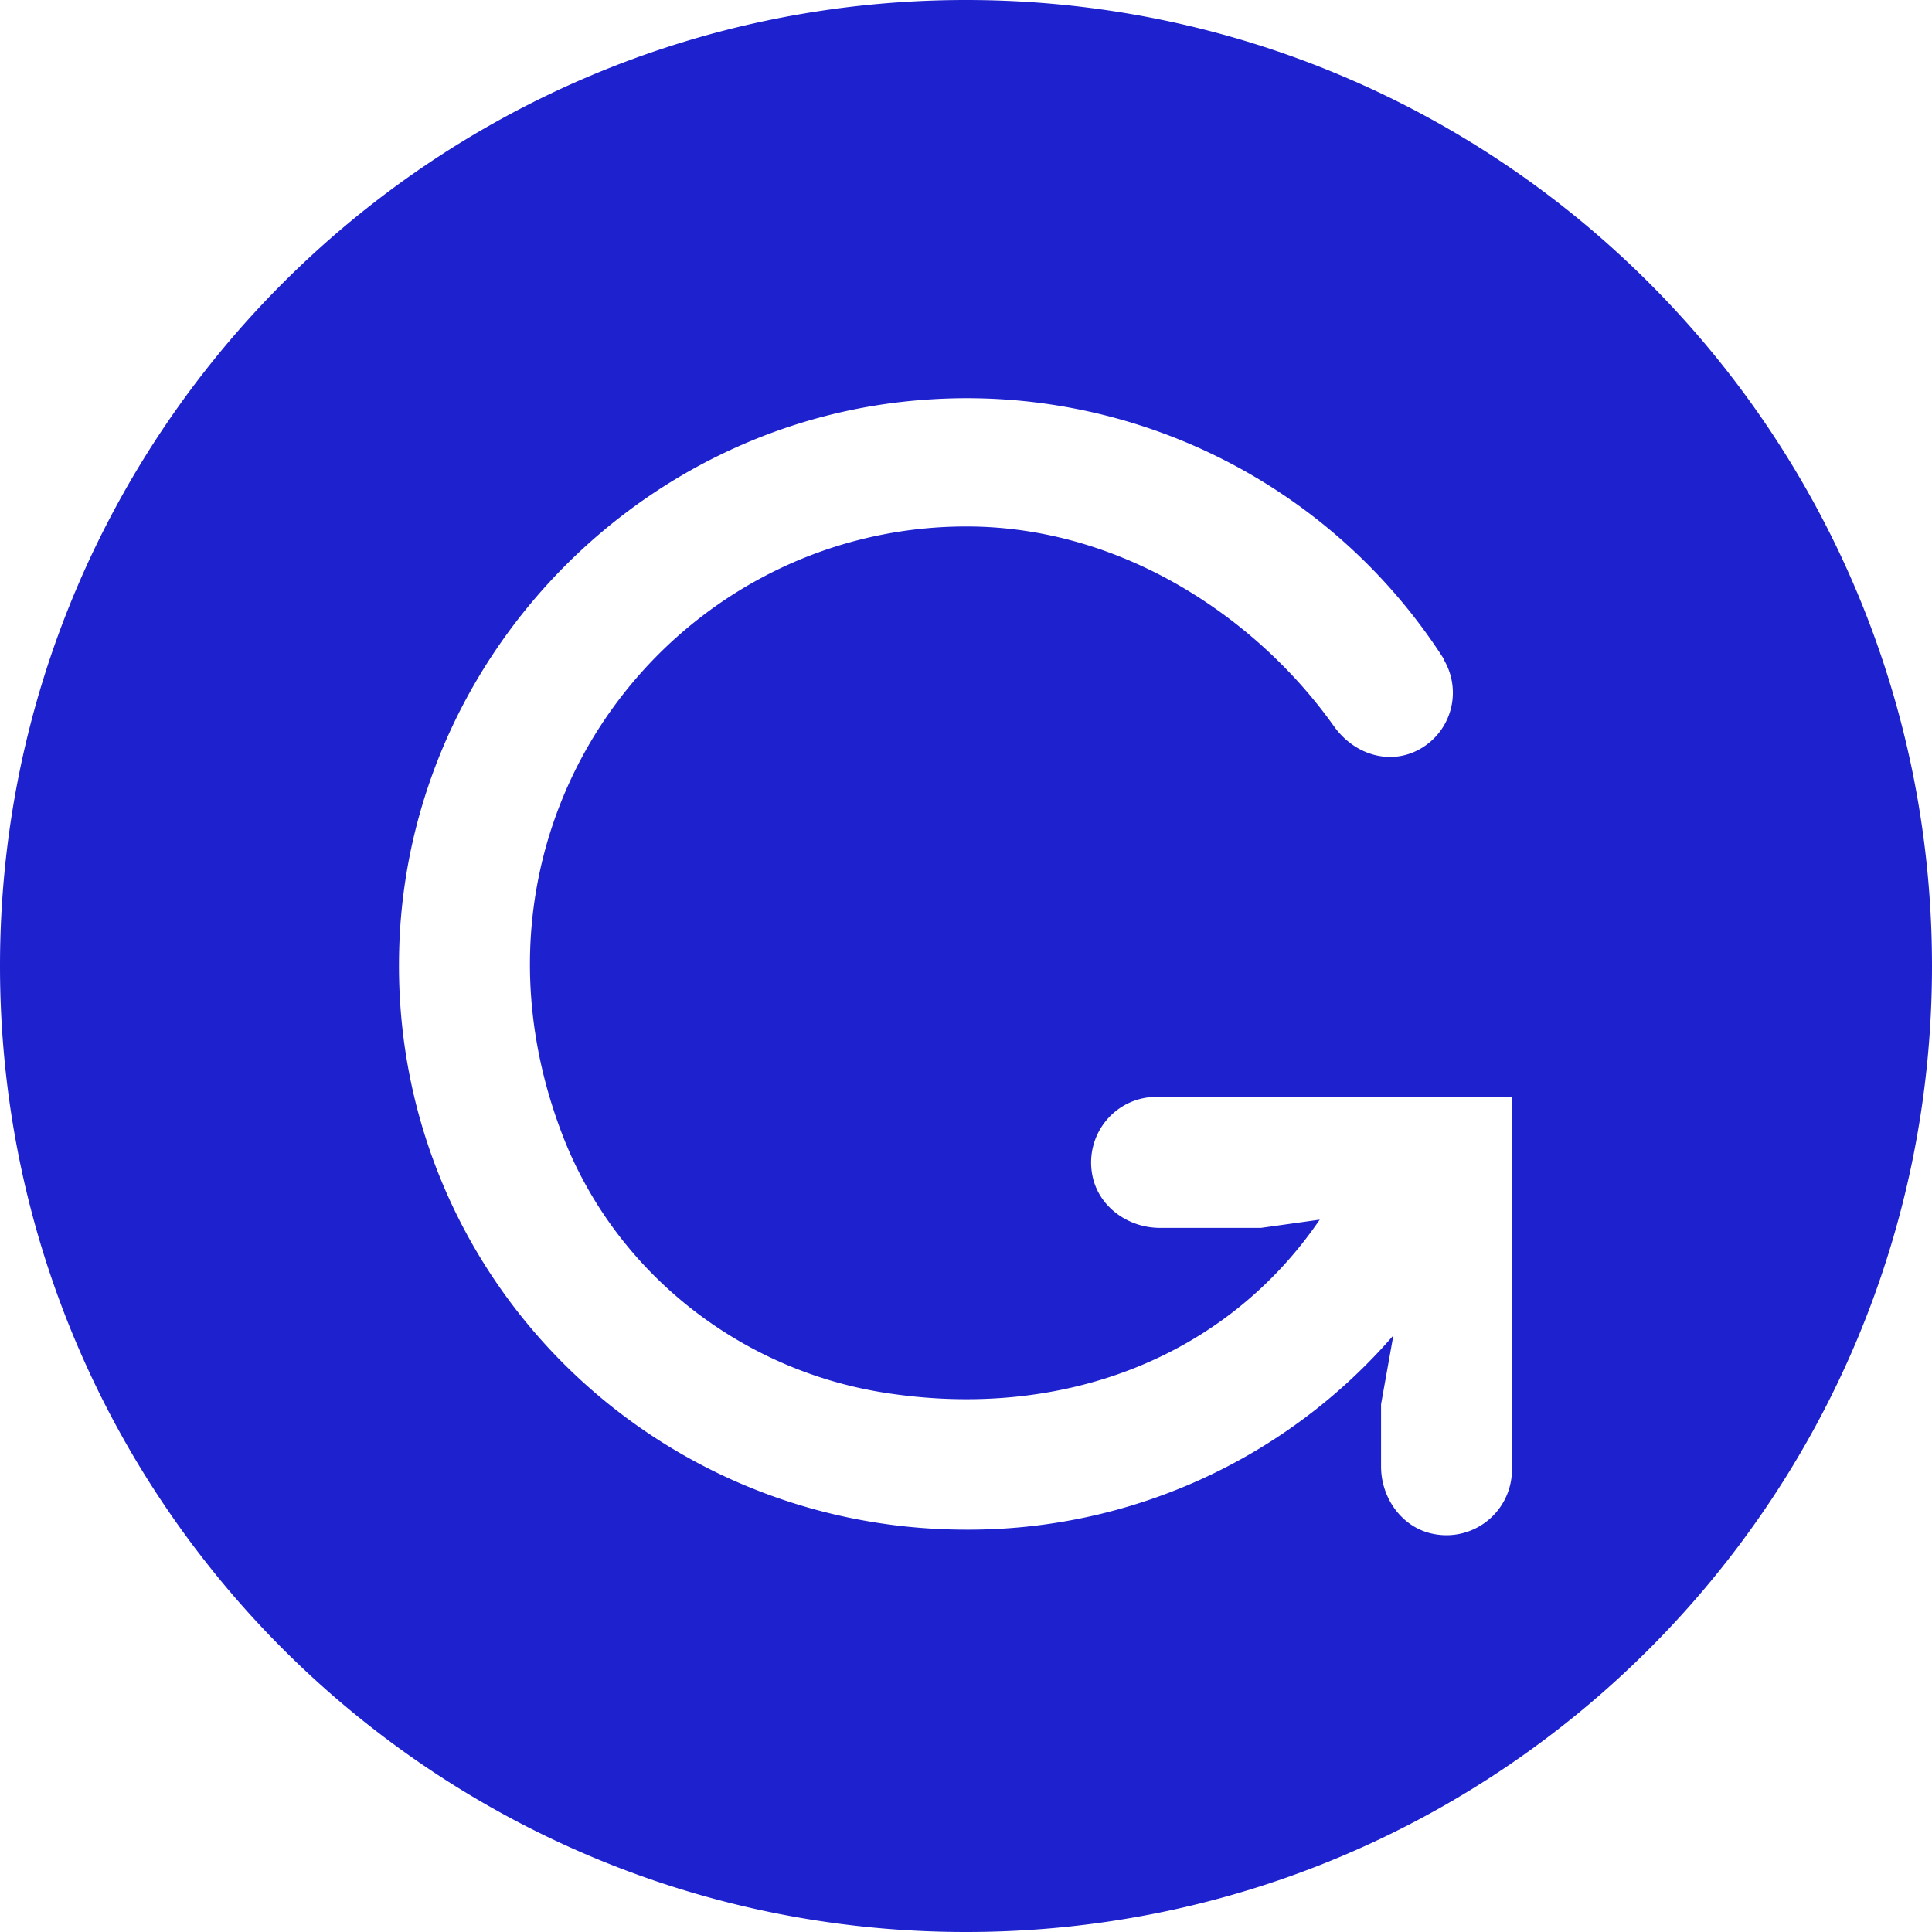
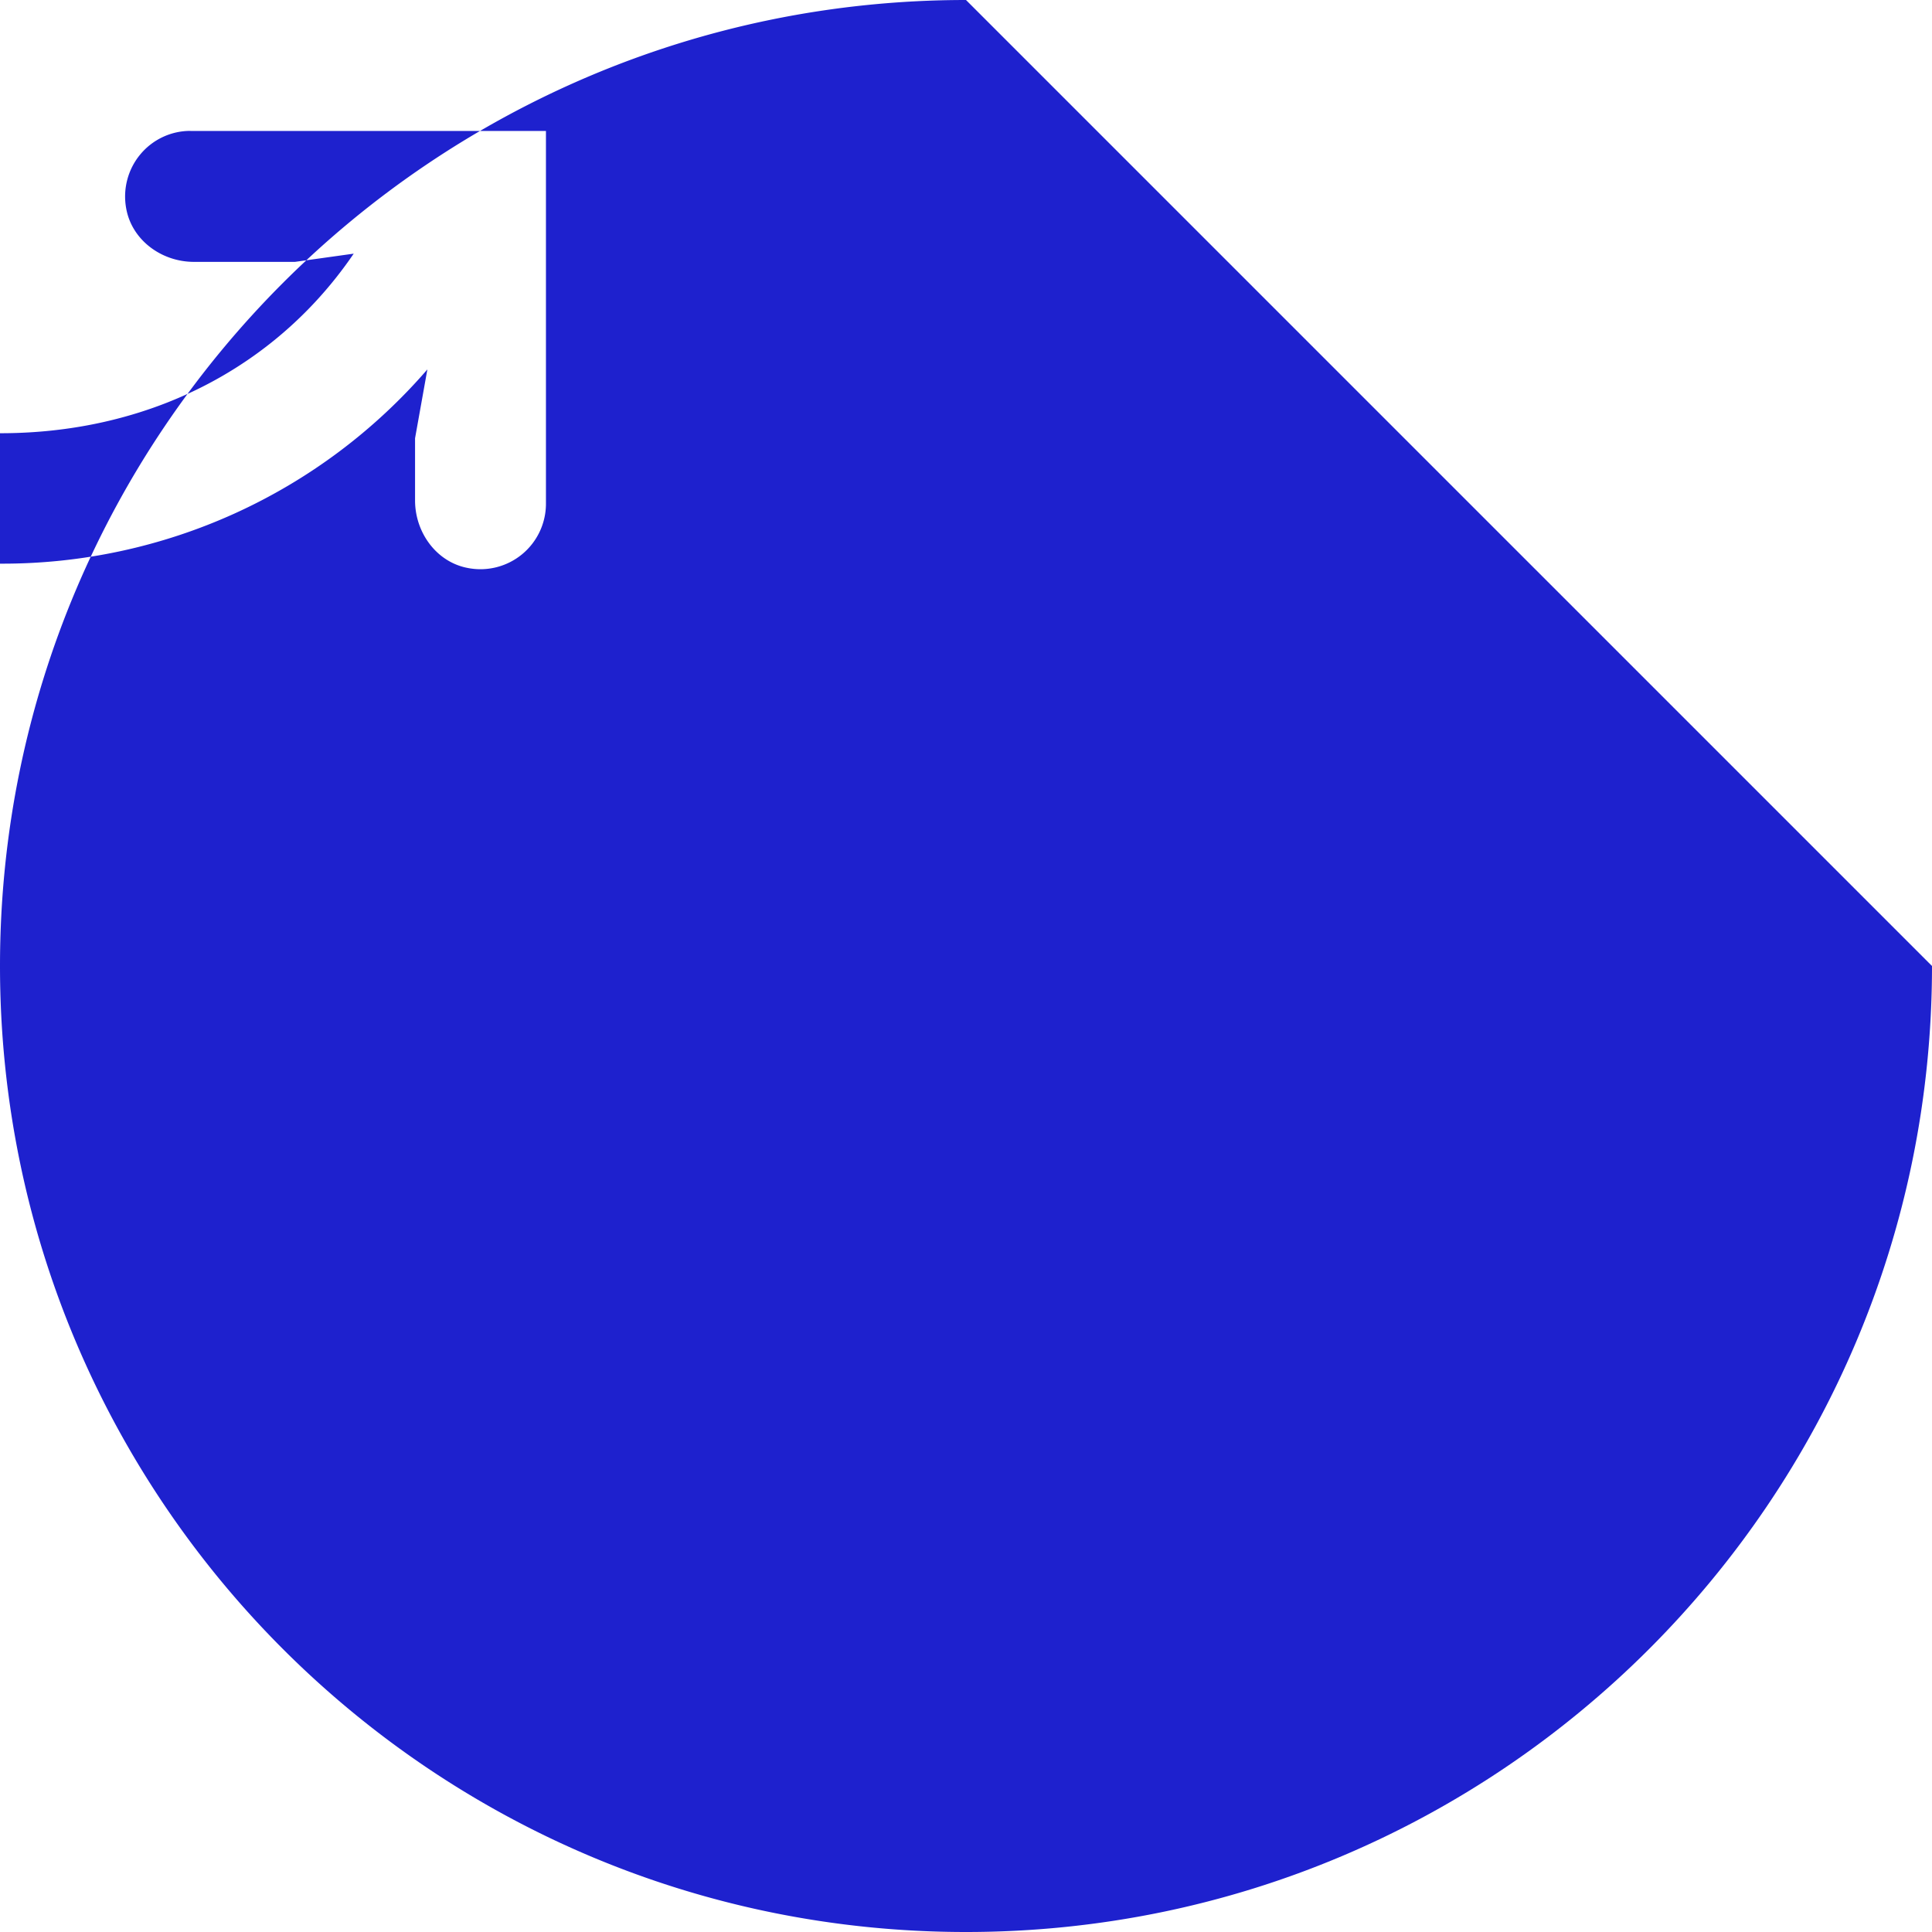
<svg xmlns="http://www.w3.org/2000/svg" role="img" width="32px" height="32px" viewBox="0 0 24 24">
  <title>Grammarly</title>
-   <path fill="#1e21ce" d="M24 12c0 6.627-5.373 12-12 12S0 18.627 0 12C0 5.372 5.373 0 12 0c6.628 0 12 5.372 12 12m-9.633 1.626a.81.815 0 00-.799.965c.071.393.44.662.84.662h1.257l.729-.102c-1.166 1.71-3.19 2.498-5.405 2.15-1.802-.282-3.35-1.502-4.003-3.205-1.483-3.865 1.34-7.556 5.02-7.556 1.916 0 3.598 1.122 4.562 2.478.277.39.763.504 1.133.248a.795.8 0 00.236-1.069h.006a7.04 7.04 0 00-6.425-3.233c-3.508.236-6.347 3.107-6.55 6.617-.233 4.086 3.007 7.421 7.037 7.421a6.976 6.976 0 005.304-2.413l-.153.855v.773c0 .4.269.77.662.84a.814.814 0 00.964-.8v-4.63h-4.415" />
+   <path fill="#1e21ce" d="M24 12c0 6.627-5.373 12-12 12S0 18.627 0 12C0 5.372 5.373 0 12 0m-9.633 1.626a.81.815 0 00-.799.965c.071.393.44.662.84.662h1.257l.729-.102c-1.166 1.71-3.19 2.498-5.405 2.15-1.802-.282-3.35-1.502-4.003-3.205-1.483-3.865 1.34-7.556 5.02-7.556 1.916 0 3.598 1.122 4.562 2.478.277.39.763.504 1.133.248a.795.8 0 00.236-1.069h.006a7.04 7.04 0 00-6.425-3.233c-3.508.236-6.347 3.107-6.55 6.617-.233 4.086 3.007 7.421 7.037 7.421a6.976 6.976 0 005.304-2.413l-.153.855v.773c0 .4.269.77.662.84a.814.814 0 00.964-.8v-4.63h-4.415" />
</svg>